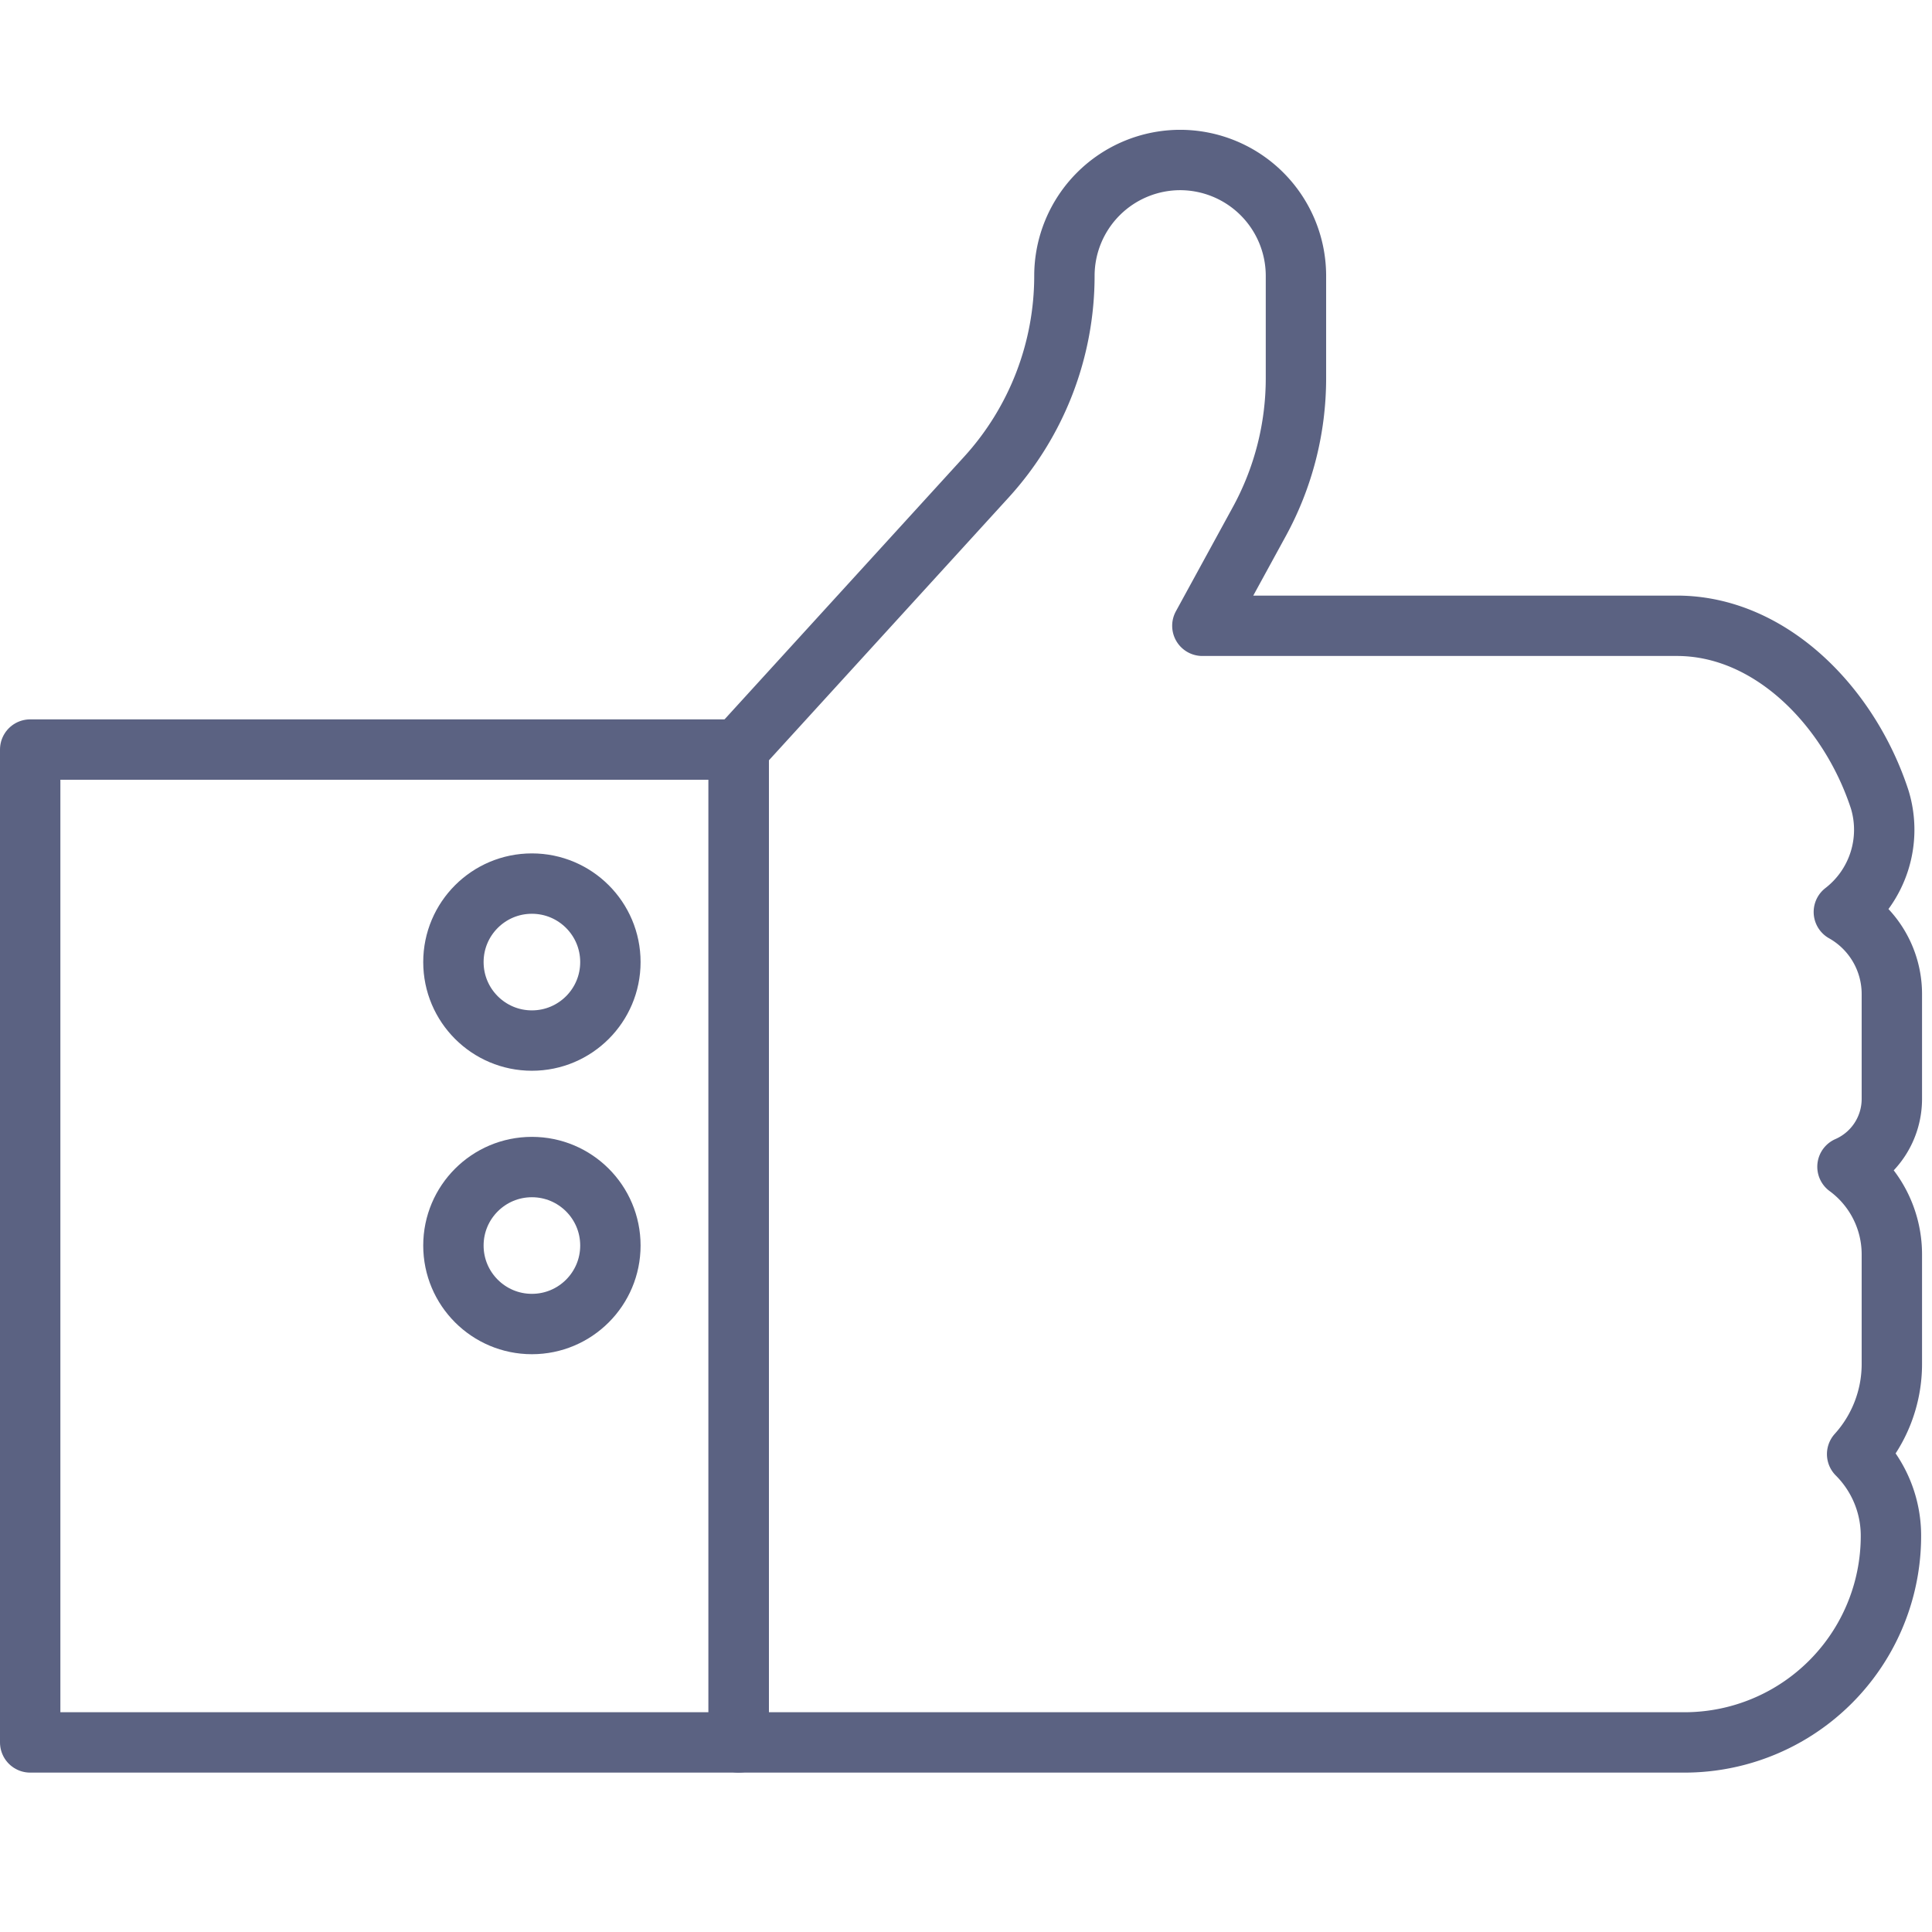
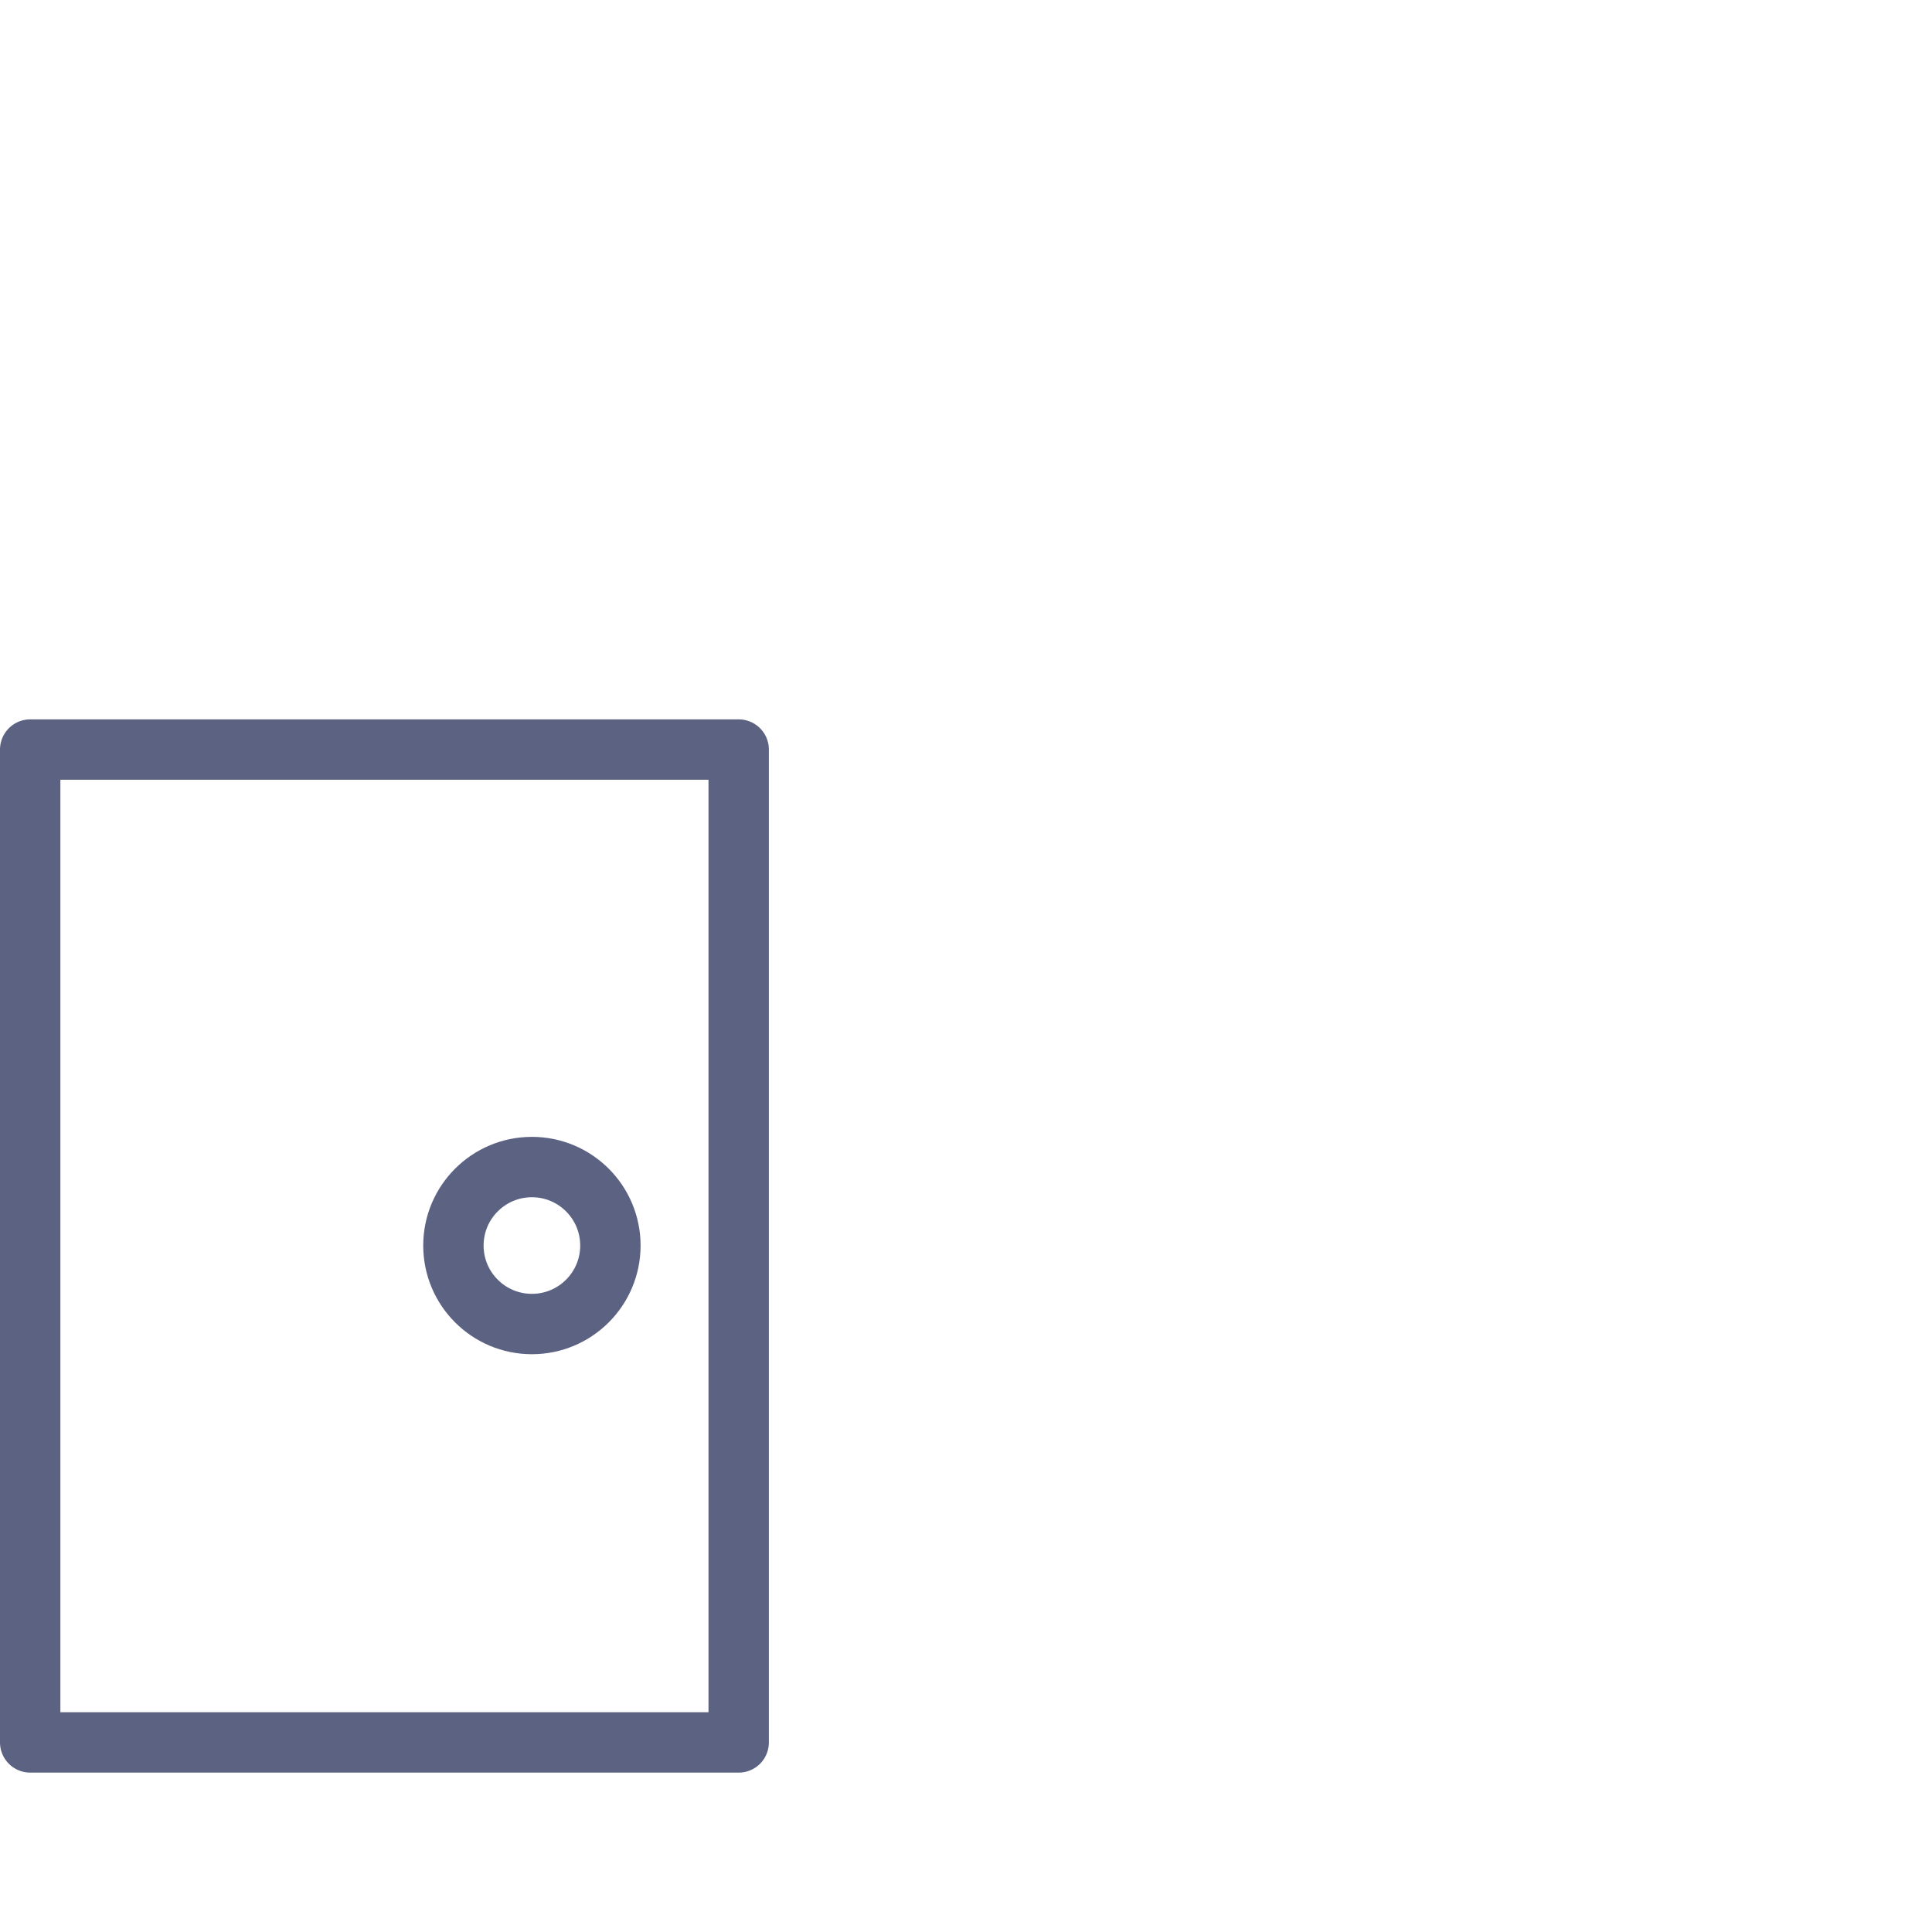
<svg xmlns="http://www.w3.org/2000/svg" viewBox="0 0 64 64">
  <defs>
    <style>.cls-1{fill:none;stroke:#5b6282;stroke-linecap:round;stroke-linejoin:round;stroke-width:2px}</style>
  </defs>
  <g id="Layer_17" data-name="Layer 17">
    <path d="M1 24.83h23.47v32.89H1z" class="cls-1" />
-     <circle cx="17.62" cy="31.87" r="2.6" class="cls-1" />
    <circle cx="17.62" cy="41.26" r="2.6" class="cls-1" />
-     <path d="M61.08 30.21a3.44 3.44 0 0 0 1.19-3.72c-1-3.07-3.61-5.76-6.72-5.76H39.83l1.88-3.44a9.9 9.9 0 0 0 1.22-4.76v-3.4a3.84 3.84 0 0 0-3.84-3.83h0a3.84 3.84 0 0 0-3.83 3.83h0a9.9 9.9 0 0 1-2.58 6.67l-8.21 9v32.92h31.32a6.84 6.84 0 0 0 6.85-6.85h0a3.82 3.82 0 0 0-1.12-2.7h0a4.45 4.45 0 0 0 1.15-3v-3.63a3.6 3.6 0 0 0-1.47-2.89h0a2.45 2.45 0 0 0 1.47-2.24v-3.49a3.12 3.12 0 0 0-1.59-2.71" class="cls-1" />
  </g>
</svg>